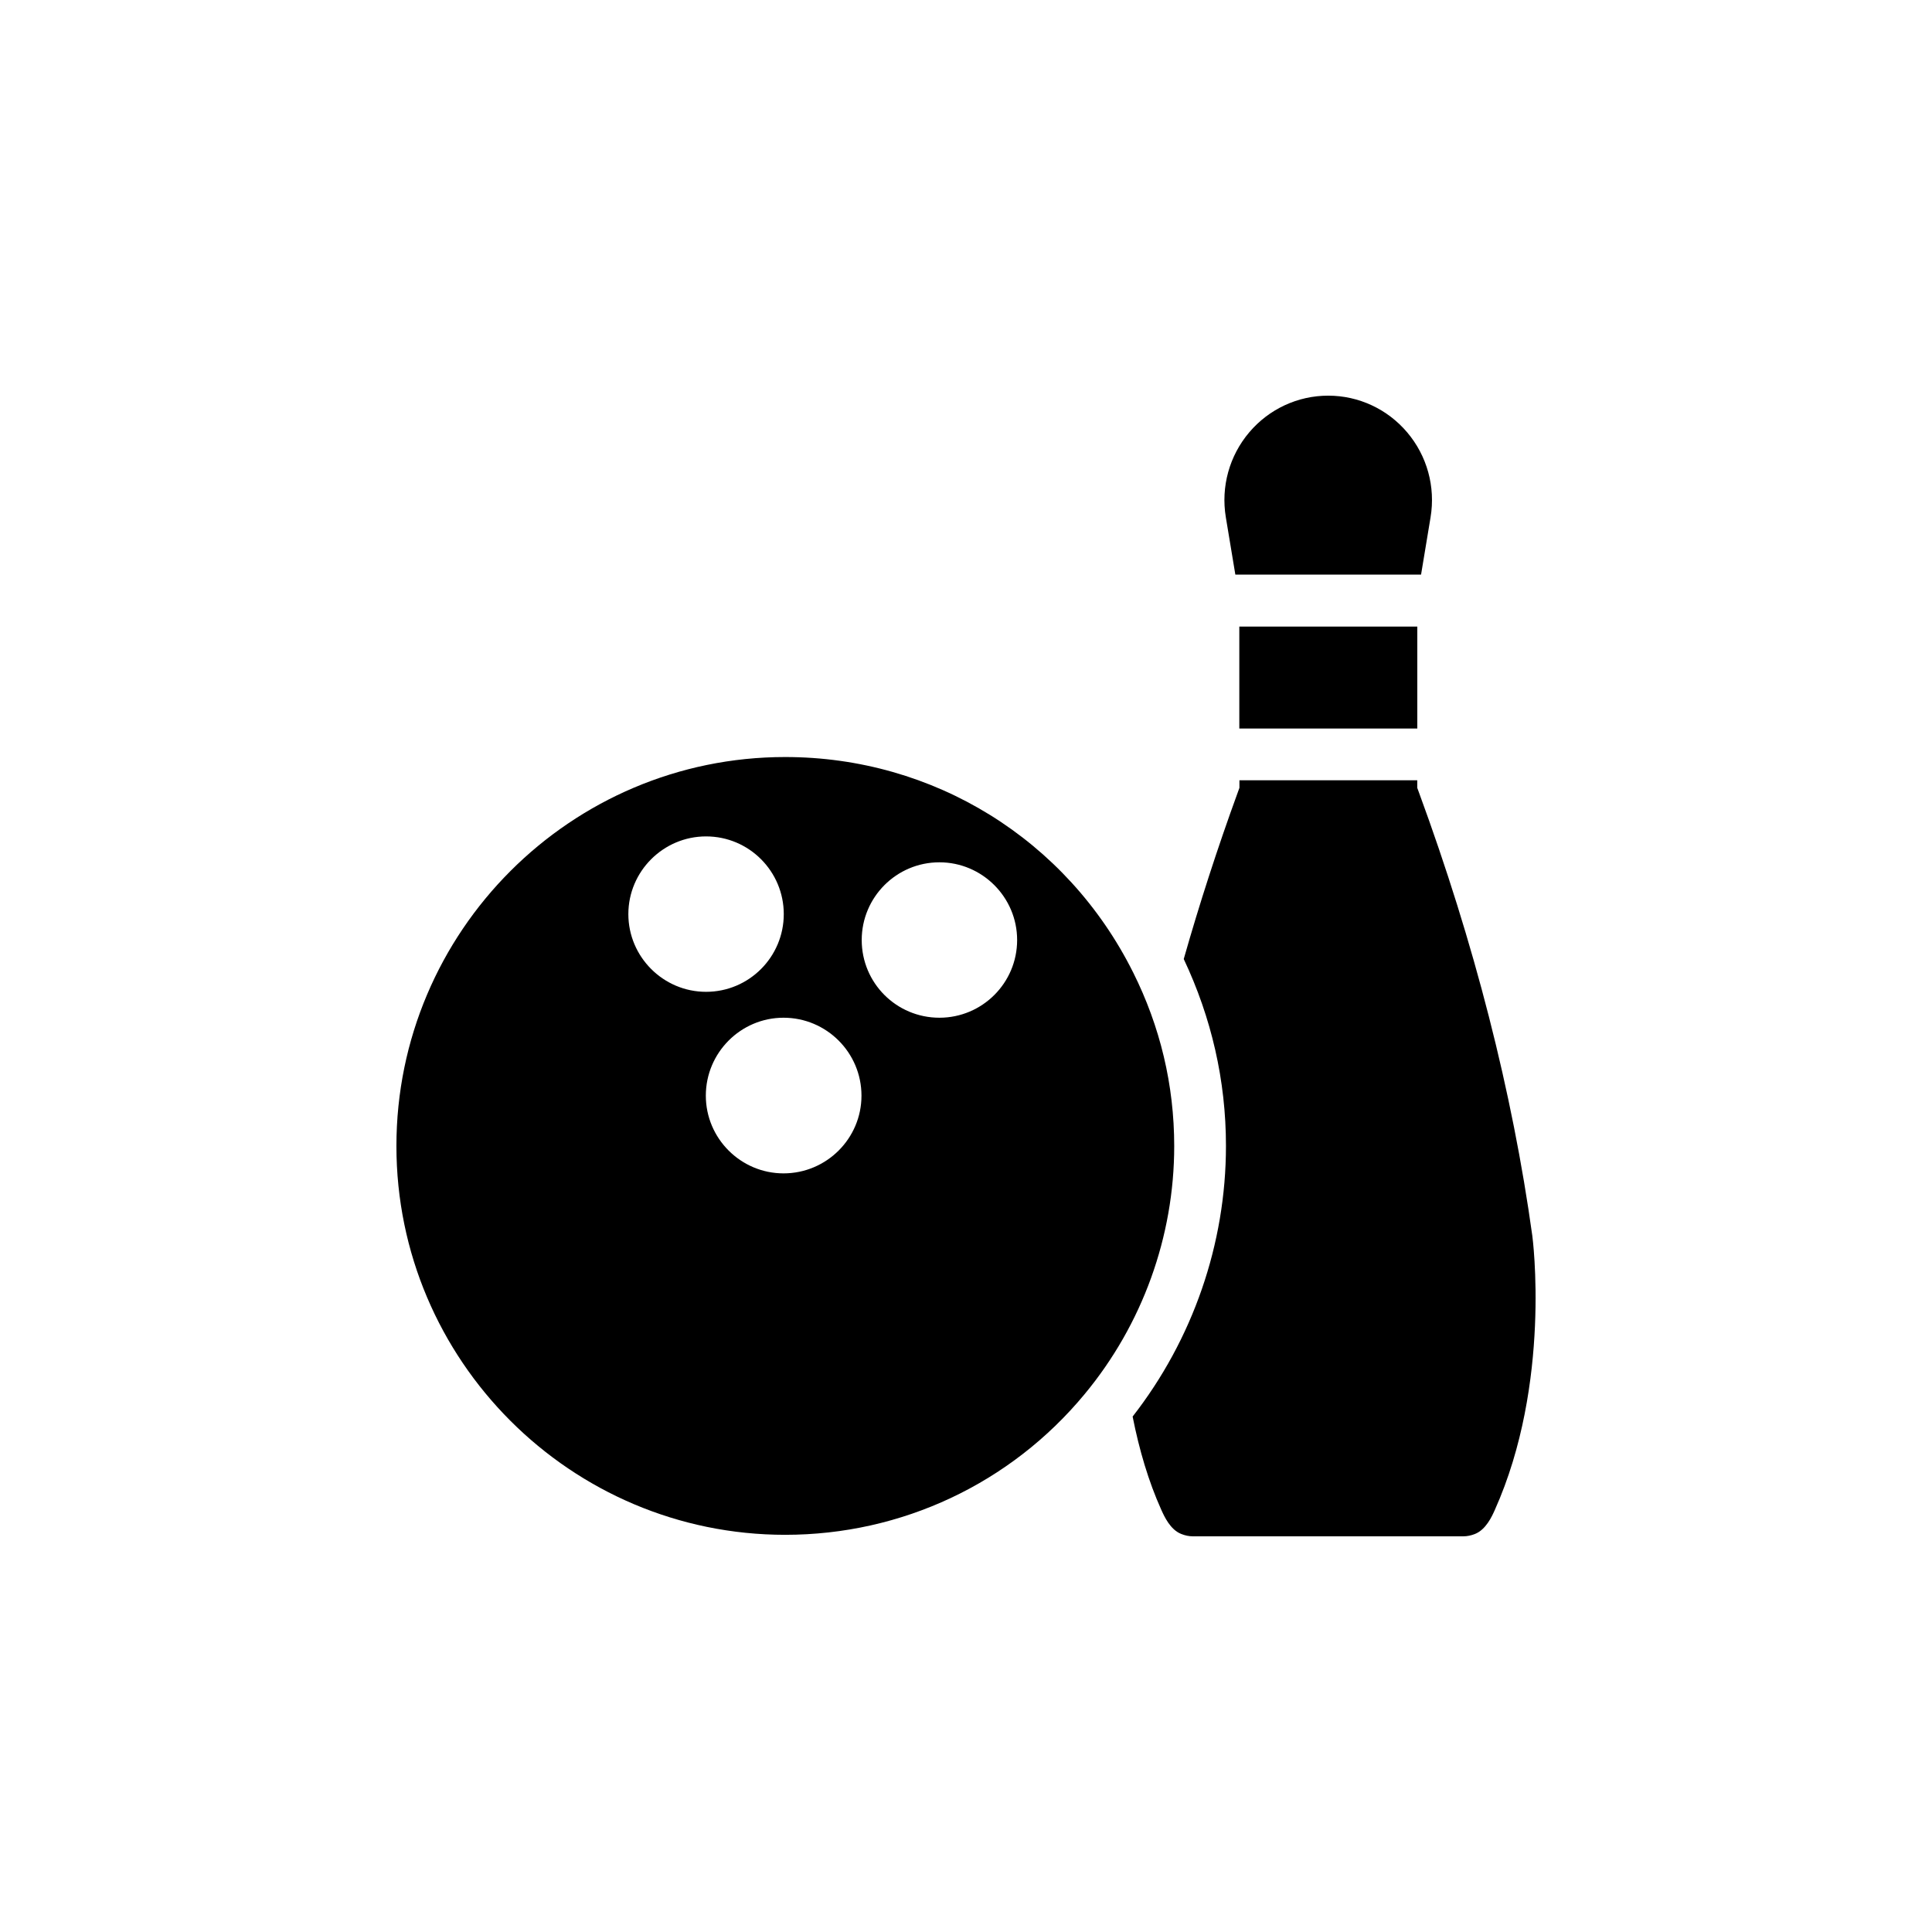
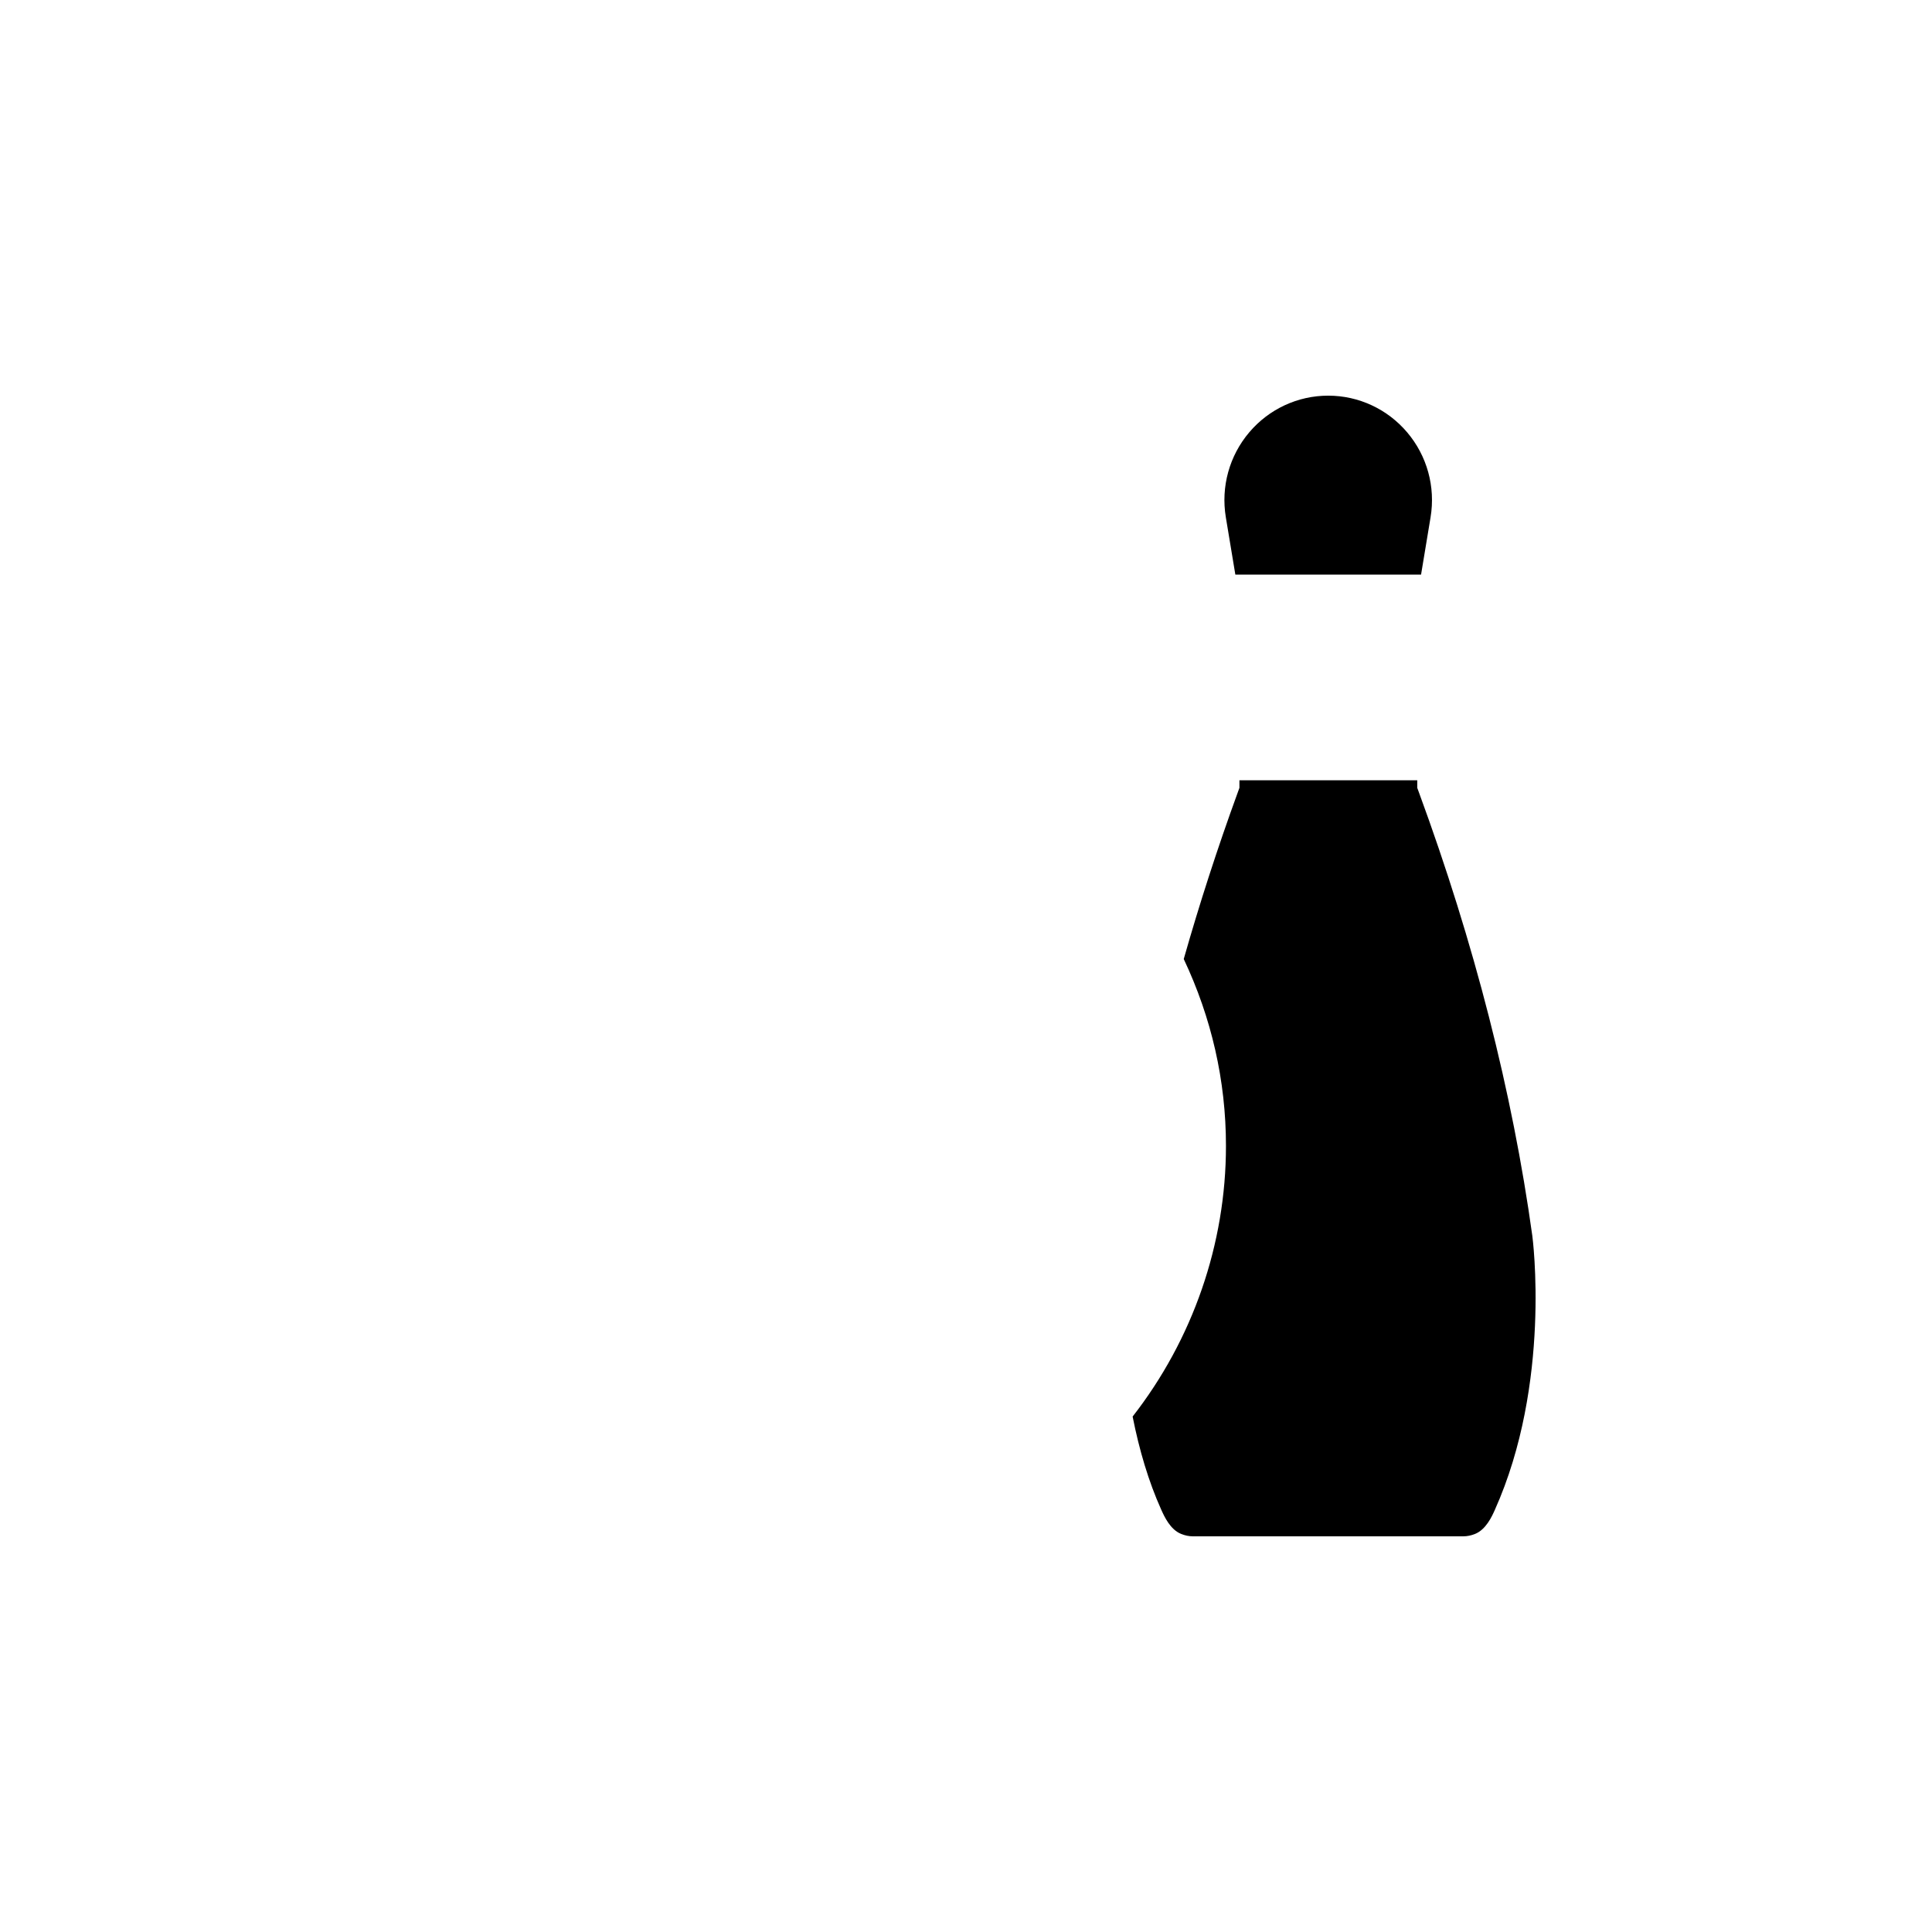
<svg xmlns="http://www.w3.org/2000/svg" fill="#000000" width="800px" height="800px" version="1.1" viewBox="144 144 512 512">
  <g>
    <path d="m471.38 296.28h49.215l2.519-15.195c1.34-8.078-0.922-16.289-6.207-22.516-5.231-6.172-12.855-9.715-20.922-9.715-8.062 0-15.688 3.543-20.922 9.715-5.281 6.227-7.543 14.438-6.207 22.508z" />
-     <path d="m472.43 310.05h47.168v27.016h-47.168z" />
-     <path d="m444.28 401.68c-17.57-35.203-52.898-57.059-92.195-57.059-56.805 0-103.03 46.223-103.03 103.09 0 56.805 46.223 103.03 103.03 103.03 30.859 0 59.766-13.605 79.352-37.281 15.305-18.453 23.742-41.754 23.742-65.746-0.004-16.188-3.719-31.68-10.898-46.039zm-133.76-15.43c0-11.336 9.258-20.594 20.594-20.594 11.398 0 20.594 9.258 20.594 20.594s-9.195 20.594-20.594 20.594c-11.336 0-20.594-9.258-20.594-20.594zm41.125 68.707c-11.336 0-20.594-9.258-20.594-20.594 0-11.398 9.258-20.656 20.594-20.656 11.398 0 20.656 9.258 20.656 20.656 0 11.336-9.258 20.594-20.656 20.594zm41.312-41.25c-11.398 0-20.594-9.195-20.594-20.594 0-11.336 9.195-20.594 20.594-20.594 11.336 0 20.594 9.258 20.594 20.594 0 11.398-9.258 20.594-20.594 20.594z" />
    <path d="m550.08 471.5c-5.273-38.074-15.391-77.629-30.07-117.56l-0.422-1.148v-2.008h-47.125v2l-0.414 1.141c-5.461 14.973-10.246 29.816-14.344 44.227 7.336 15.547 11.188 32.172 11.188 49.531 0 26.016-8.812 51.305-24.734 71.719 1.75 8.852 4.215 17.195 7.574 24.664 0.82 1.816 2.398 5.312 5.301 6.445 1.016 0.414 2.09 0.629 3.059 0.629h71.723c0.969 0 2.043-0.215 3.023-0.605 2.953-1.152 4.527-4.656 5.285-6.34 15.094-33.668 10.012-72.305 9.957-72.695z" />
  </g>
</svg>